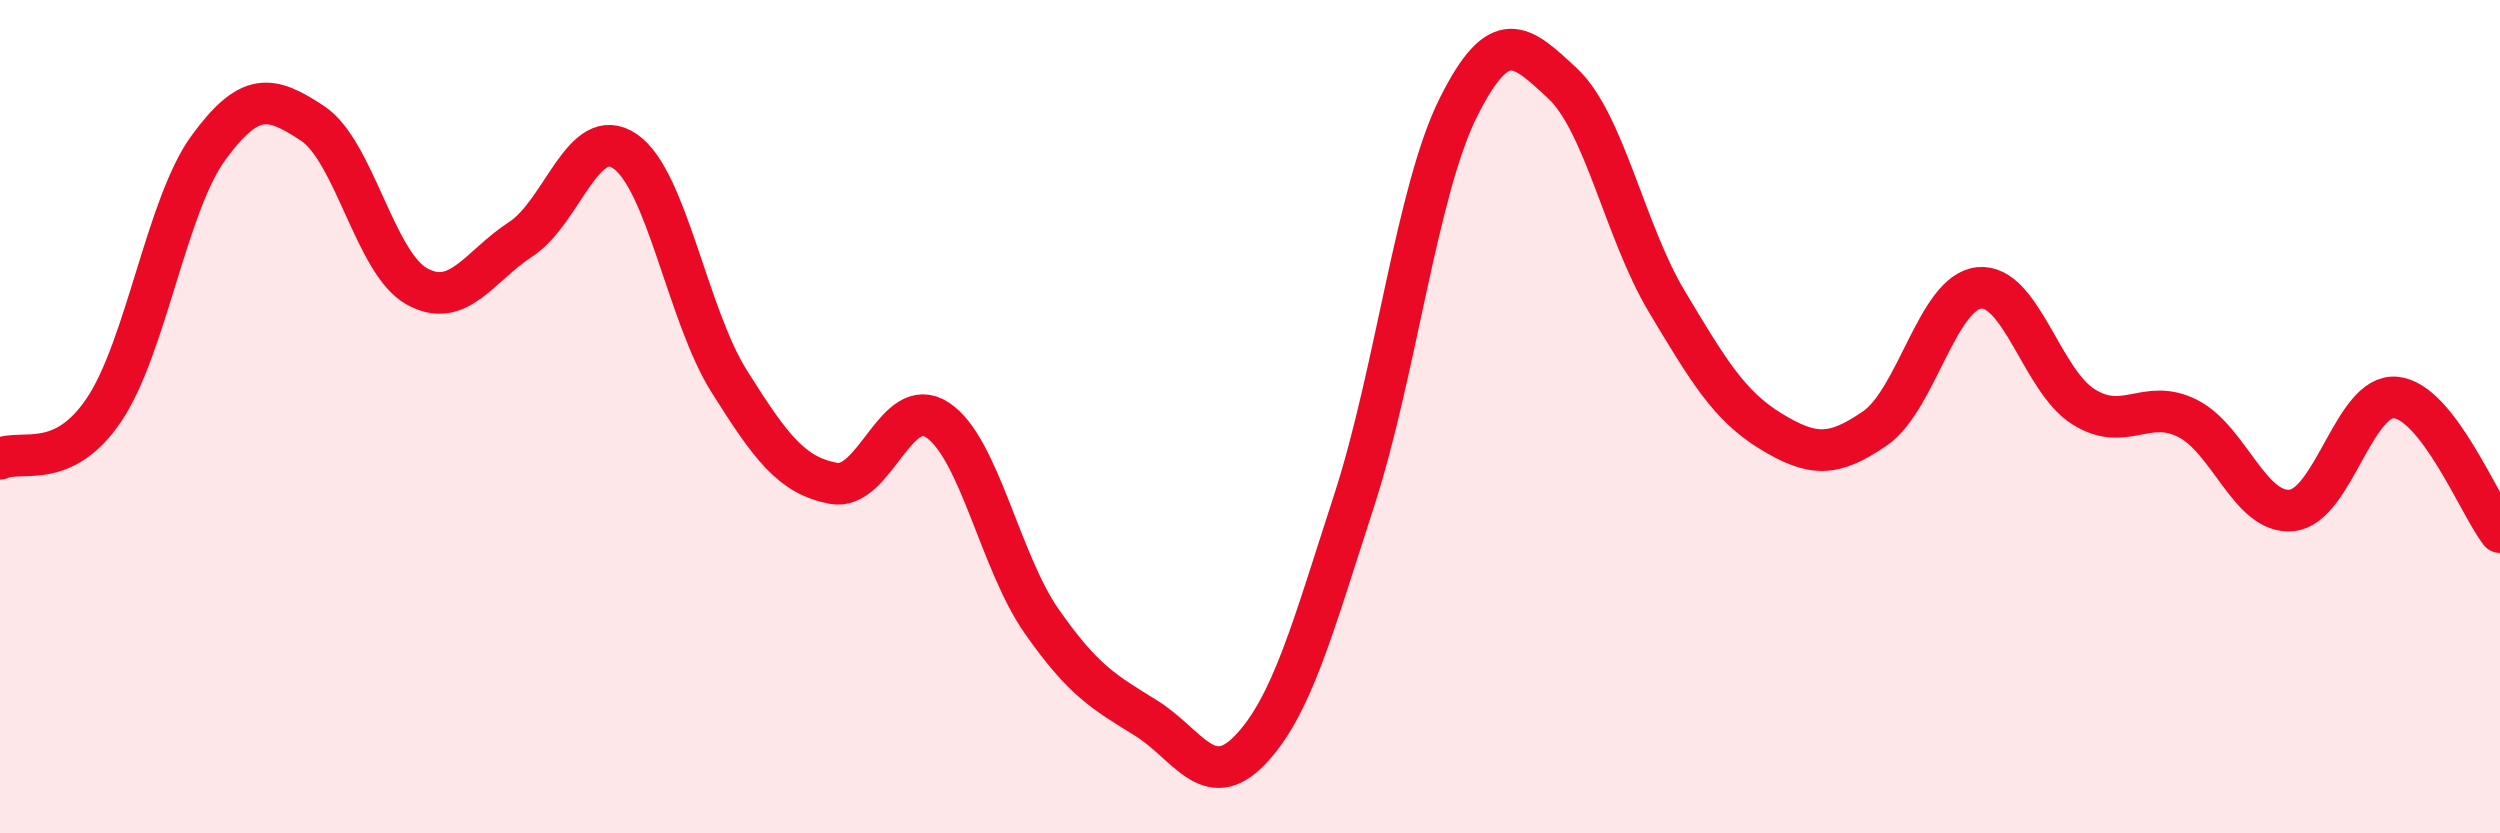
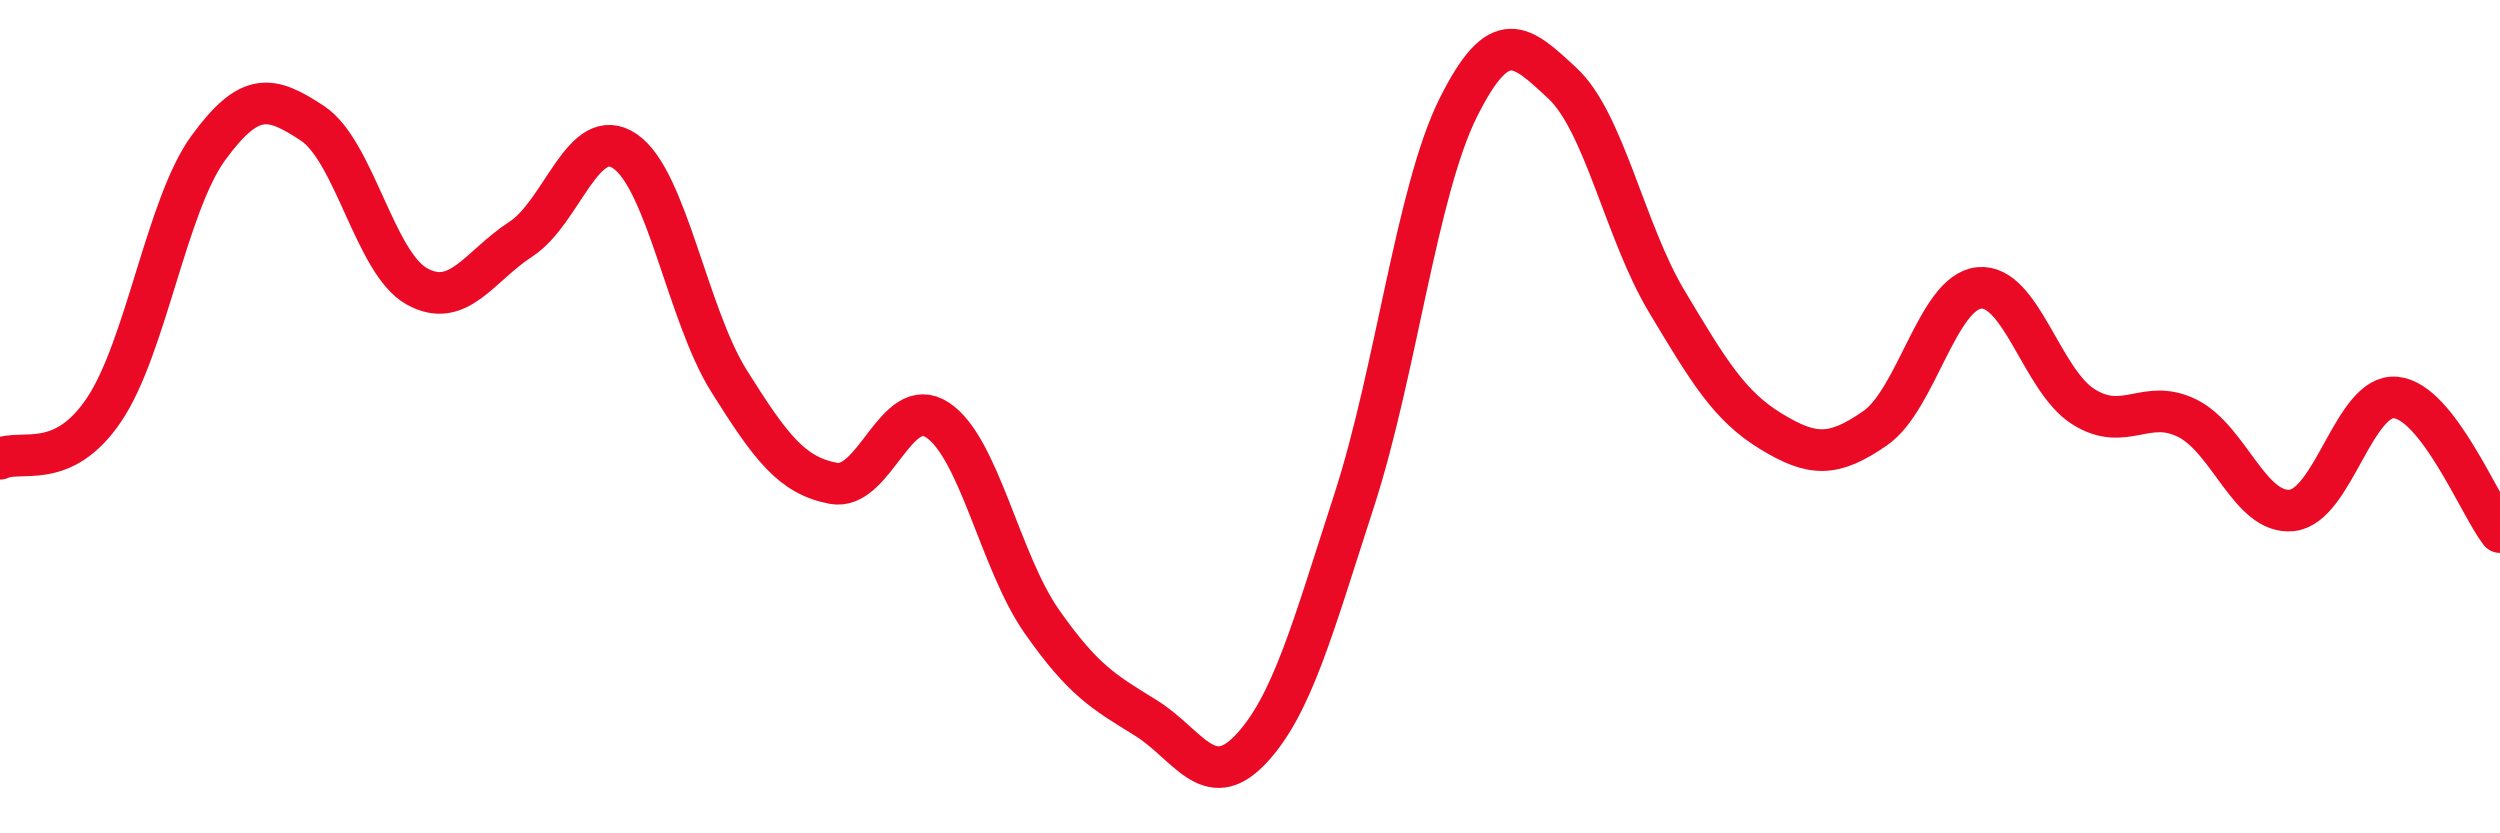
<svg xmlns="http://www.w3.org/2000/svg" width="60" height="20" viewBox="0 0 60 20">
-   <path d="M 0,11.01 C 0.5,10.77 1.5,11.32 2.5,9.83 C 3.5,8.34 4,4.92 5,3.55 C 6,2.18 6.5,2.3 7.5,2.96 C 8.5,3.62 9,6.31 10,6.87 C 11,7.43 11.5,6.39 12.5,5.74 C 13.5,5.09 14,2.95 15,3.63 C 16,4.31 16.5,7.56 17.5,9.15 C 18.5,10.74 19,11.41 20,11.6 C 21,11.79 21.5,9.42 22.5,10.08 C 23.5,10.74 24,13.48 25,14.91 C 26,16.34 26.5,16.61 27.5,17.23 C 28.5,17.85 29,19.04 30,18 C 31,16.96 31.5,15.09 32.5,12.01 C 33.5,8.93 34,4.58 35,2.58 C 36,0.58 36.5,1.07 37.5,2 C 38.5,2.93 39,5.56 40,7.23 C 41,8.9 41.5,9.74 42.5,10.35 C 43.5,10.96 44,10.97 45,10.28 C 46,9.59 46.5,7.01 47.5,6.91 C 48.5,6.81 49,9.13 50,9.76 C 51,10.39 51.5,9.54 52.5,10.04 C 53.5,10.54 54,12.35 55,12.25 C 56,12.15 56.5,9.44 57.5,9.54 C 58.5,9.64 59.5,12.12 60,12.77L60 20L0 20Z" fill="#EB0A25" opacity="0.1" stroke-linecap="round" stroke-linejoin="round" />
  <path d="M 0,11.01 C 0.5,10.77 1.5,11.32 2.5,9.83 C 3.5,8.34 4,4.92 5,3.55 C 6,2.18 6.5,2.3 7.5,2.96 C 8.5,3.62 9,6.31 10,6.87 C 11,7.43 11.5,6.39 12.5,5.74 C 13.5,5.09 14,2.95 15,3.63 C 16,4.31 16.5,7.56 17.5,9.15 C 18.5,10.74 19,11.41 20,11.6 C 21,11.79 21.5,9.42 22.5,10.08 C 23.5,10.74 24,13.48 25,14.91 C 26,16.34 26.5,16.61 27.5,17.23 C 28.5,17.85 29,19.04 30,18 C 31,16.96 31.5,15.09 32.5,12.01 C 33.5,8.93 34,4.58 35,2.58 C 36,0.58 36.5,1.07 37.5,2 C 38.5,2.93 39,5.56 40,7.23 C 41,8.9 41.5,9.74 42.5,10.35 C 43.5,10.96 44,10.97 45,10.28 C 46,9.59 46.5,7.01 47.5,6.91 C 48.5,6.81 49,9.13 50,9.76 C 51,10.39 51.5,9.54 52.5,10.04 C 53.5,10.54 54,12.35 55,12.25 C 56,12.15 56.5,9.44 57.5,9.54 C 58.5,9.64 59.5,12.12 60,12.77" stroke="#EB0A25" stroke-width="1" fill="none" stroke-linecap="round" stroke-linejoin="round" />
</svg>